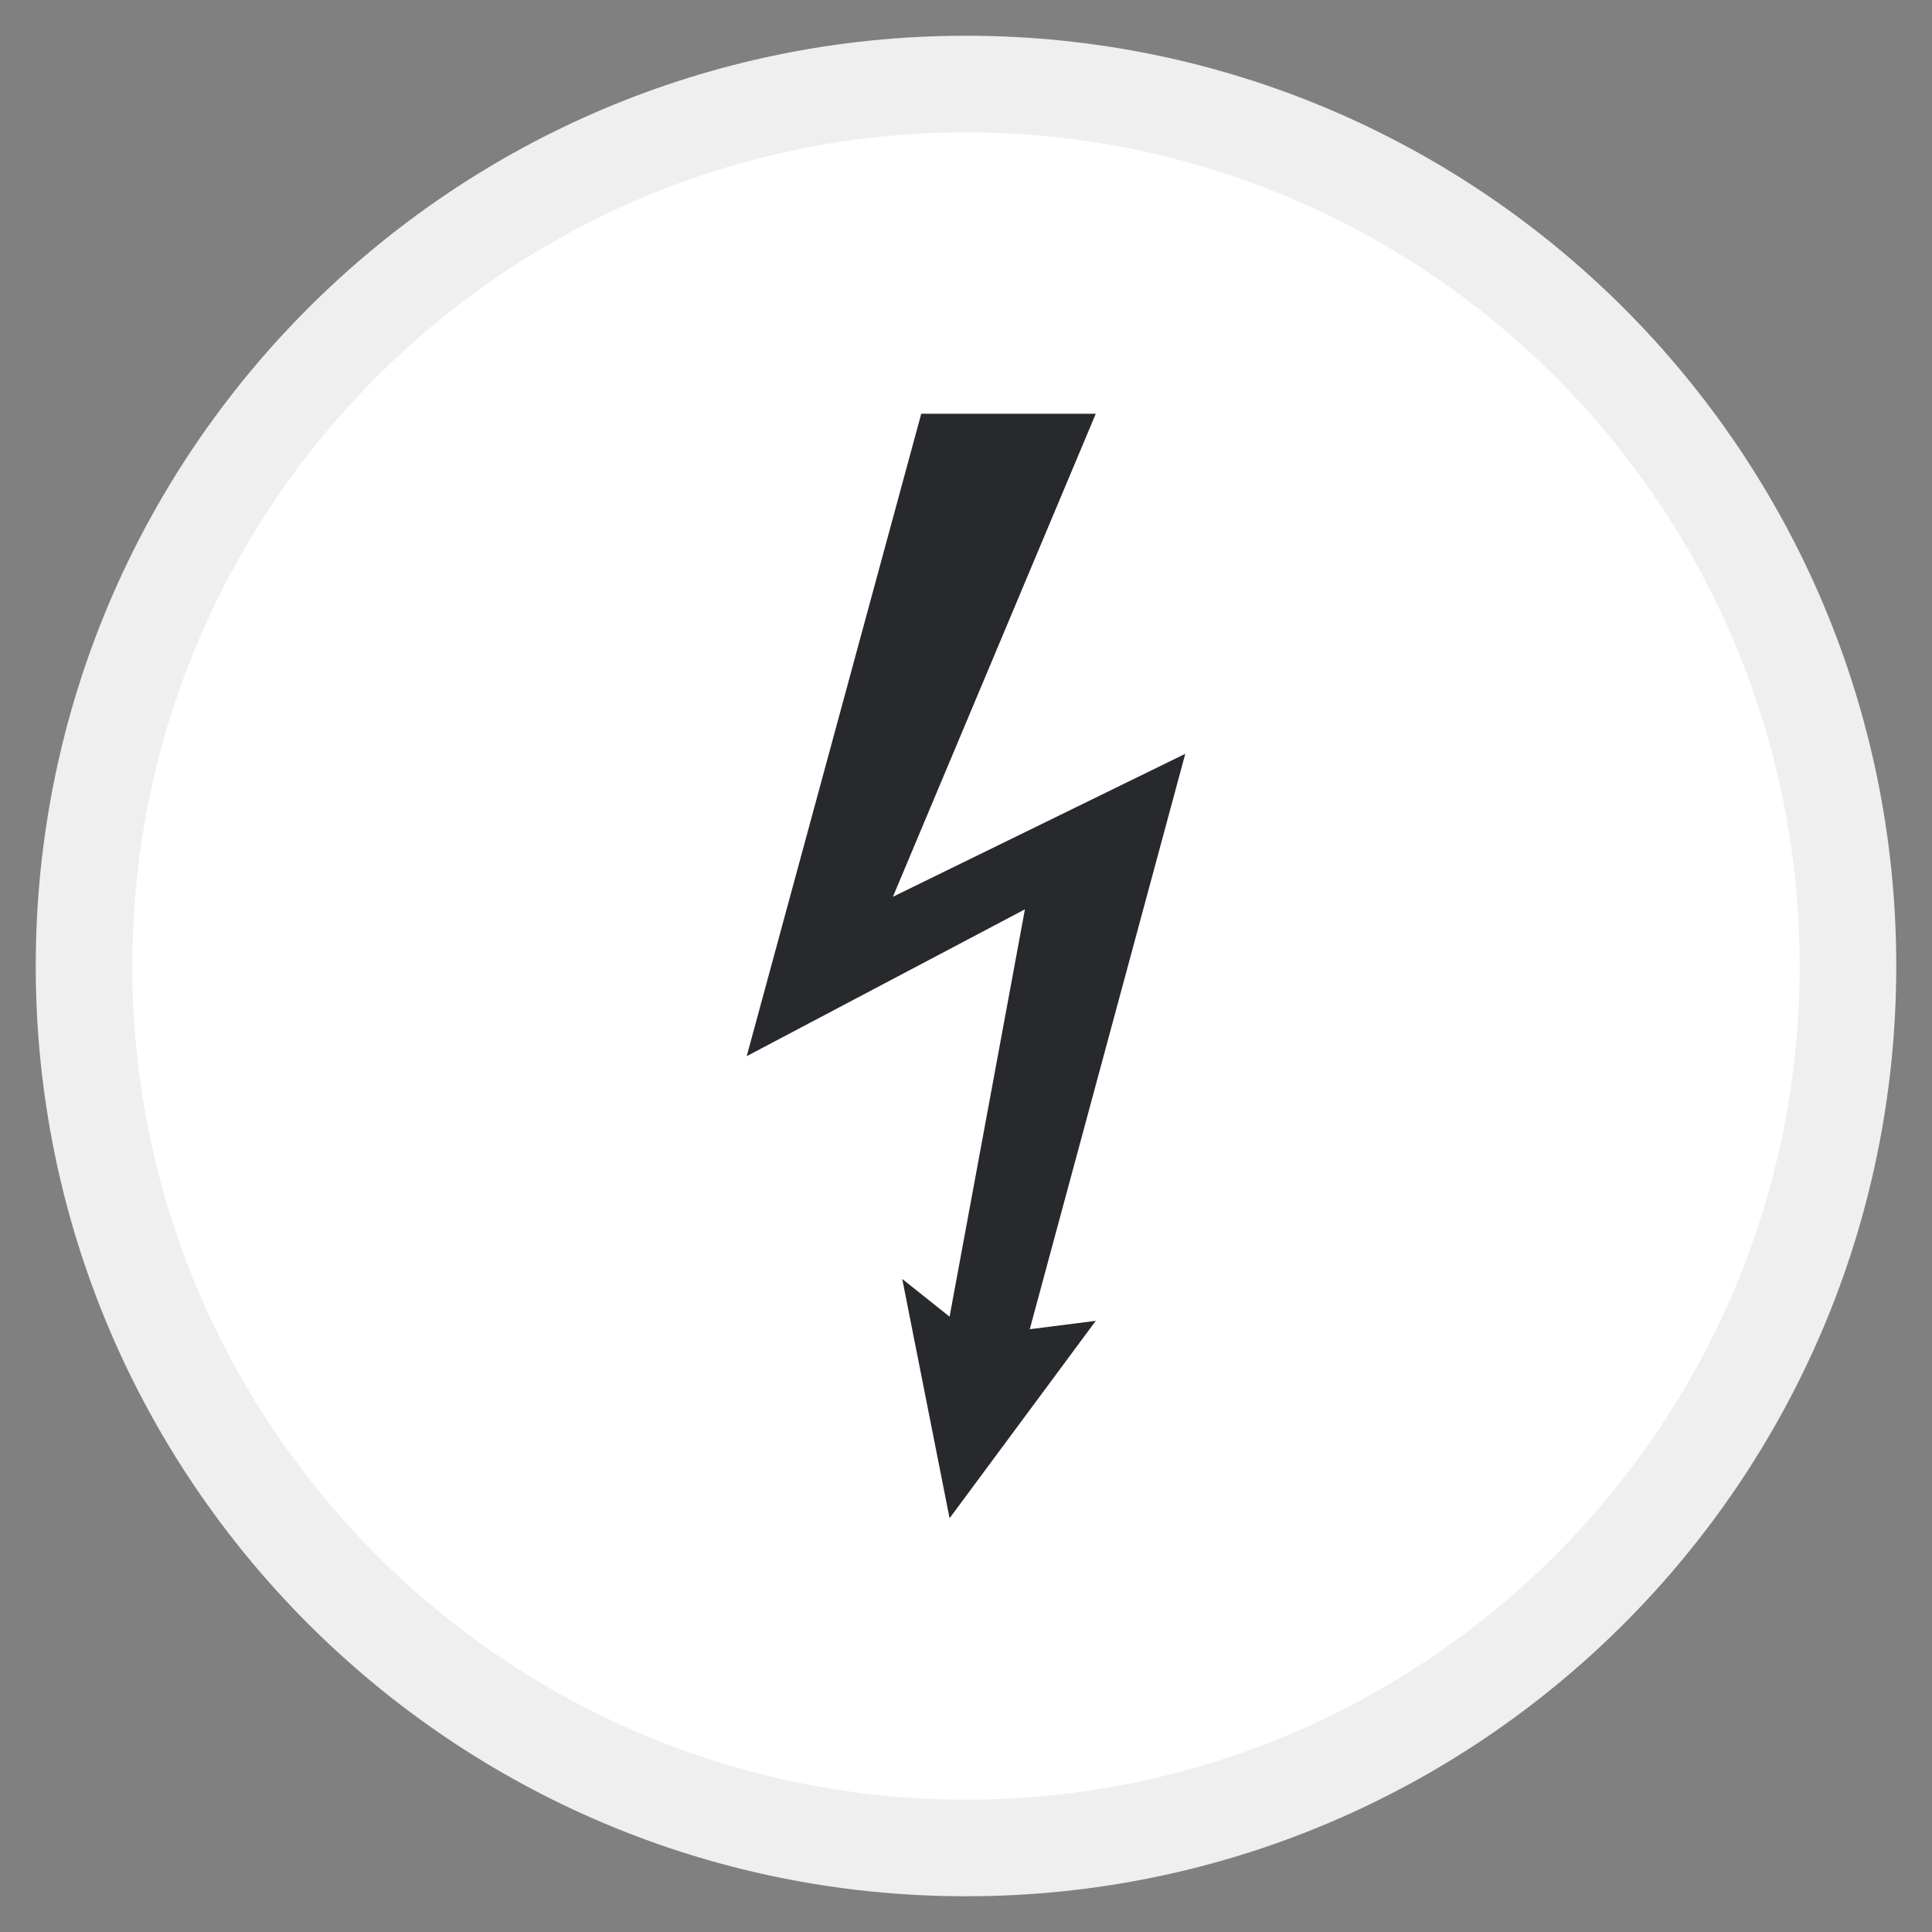
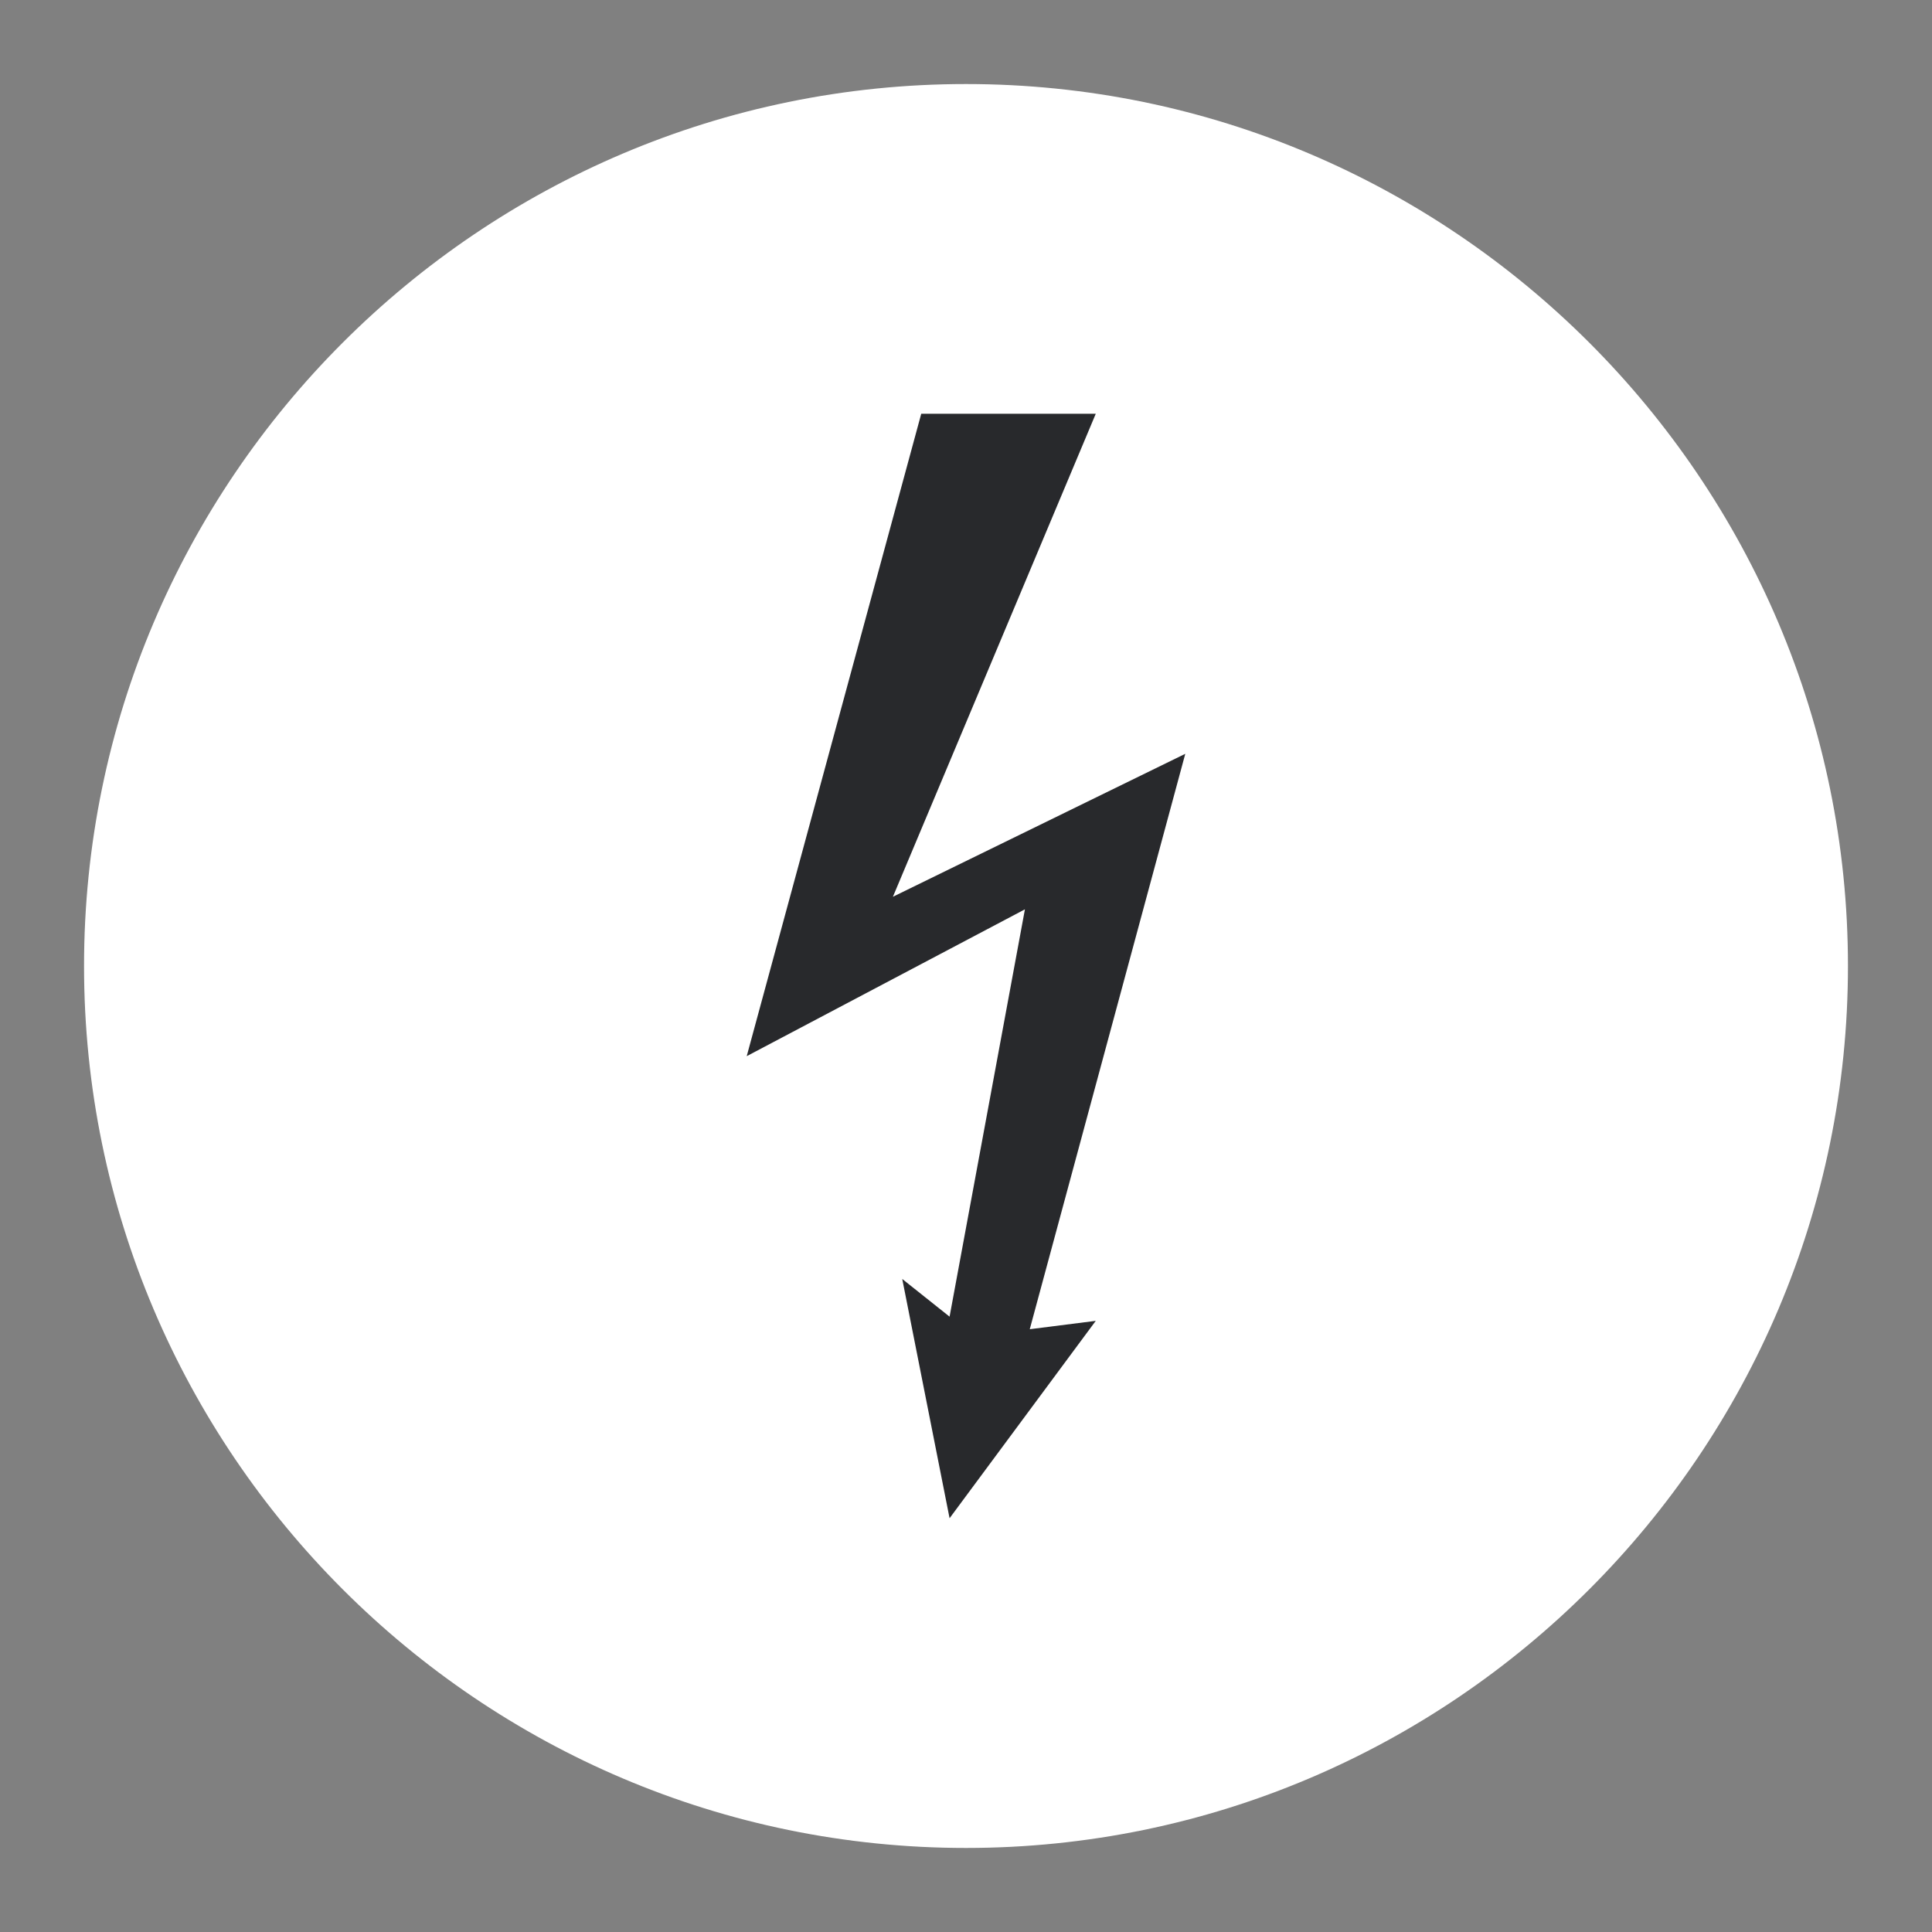
<svg xmlns="http://www.w3.org/2000/svg" version="1.1" id="Laag_1" x="0px" y="0px" viewBox="0 0 60 60" xml:space="preserve">
  <rect x="0" y="0" width="60" height="60" fill="#808080" stroke="none" />
  <g>
    <g>
      <path fill="#FFFFFF" d="M30,57.39C14.9,57.39,2.61,45.1,2.61,30S14.9,2.61,30,2.61S57.39,14.9,57.39,30S45.1,57.39,30,57.39z" />
-       <path fill="#EFEFEF" d="M30,4.11c14.28,0,25.89,11.61,25.89,25.89S44.28,55.89,30,55.89S4.11,44.28,4.11,30S15.72,4.11,30,4.11 M30,1.11C14.04,1.11,1.11,14.04,1.11,30S14.04,58.89,30,58.89S58.89,45.96,58.89,30S45.96,1.11,30,1.11L30,1.11z" />
    </g>
    <g>
      <circle fill="#FFFFFF" cx="30" cy="30" r="23.36" />
    </g>
    <polygon fill="#28292C" points="28.61,12.85 23.19,32.8 31.83,28.24 29.49,40.89 28.02,39.72 29.49,47.15 34.03,41.02 31.98,41.28 36.81,23.41 27.73,27.85 34.03,12.85 " />
  </g>
</svg>